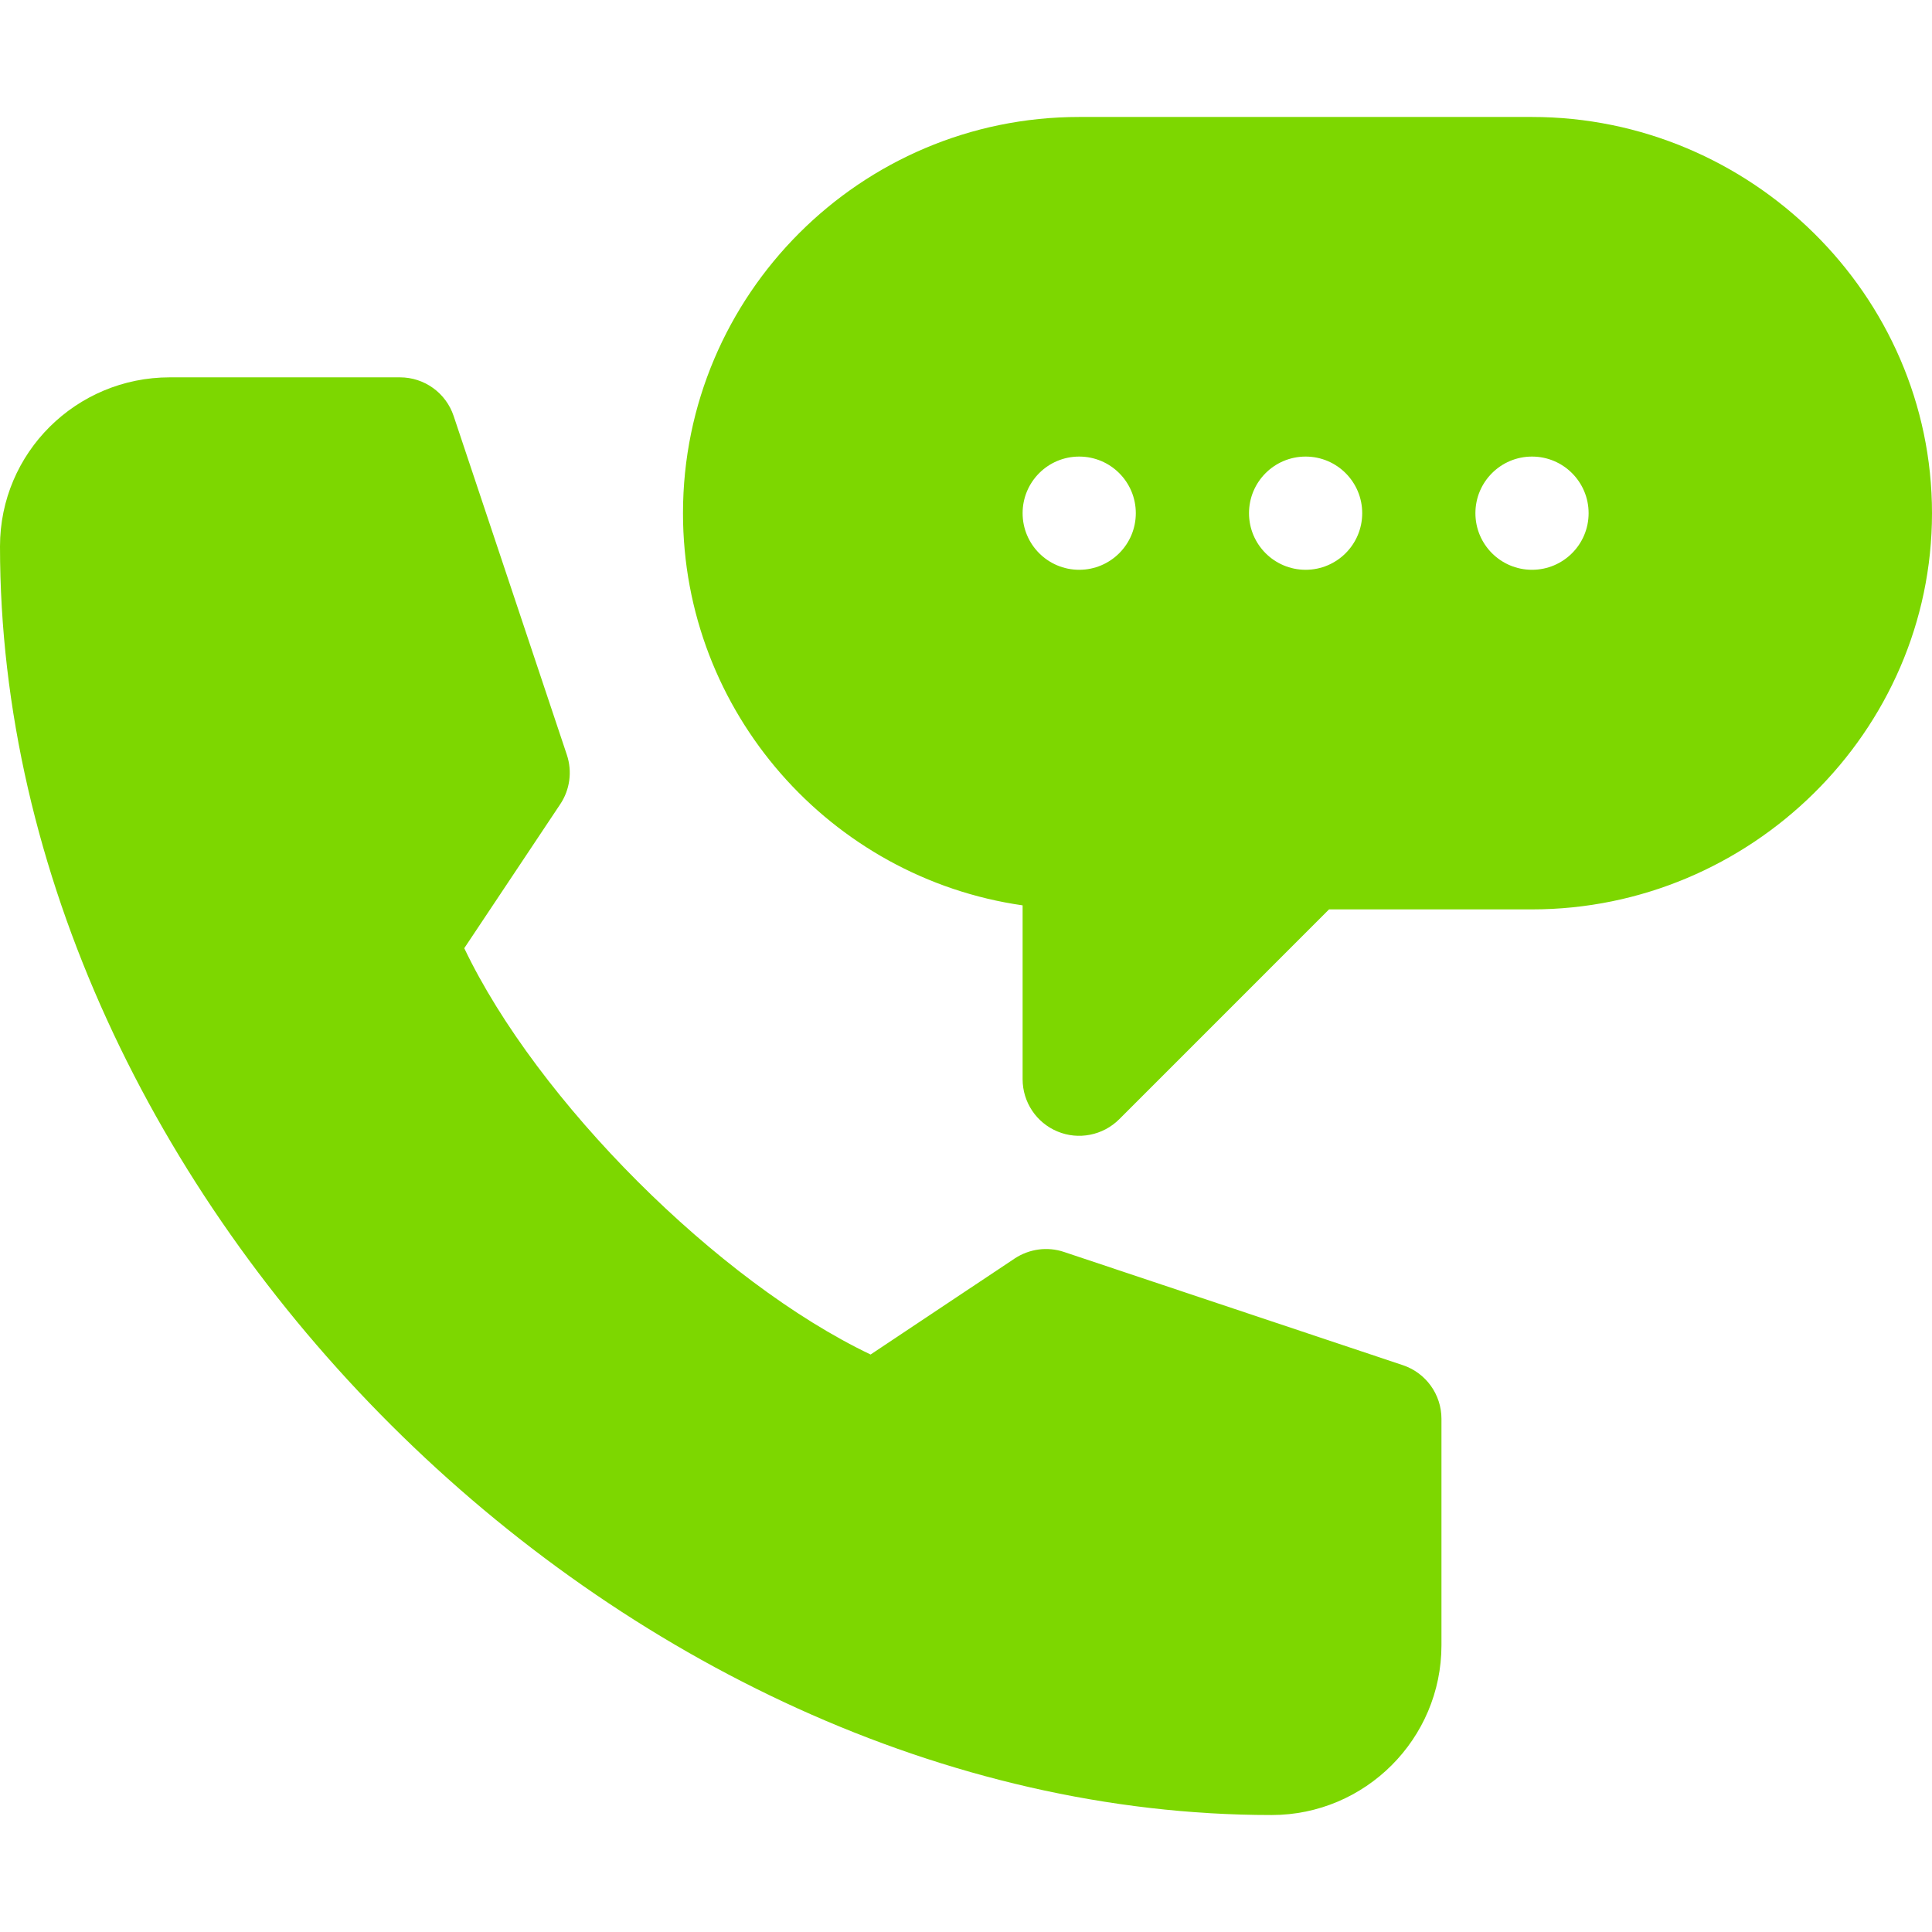
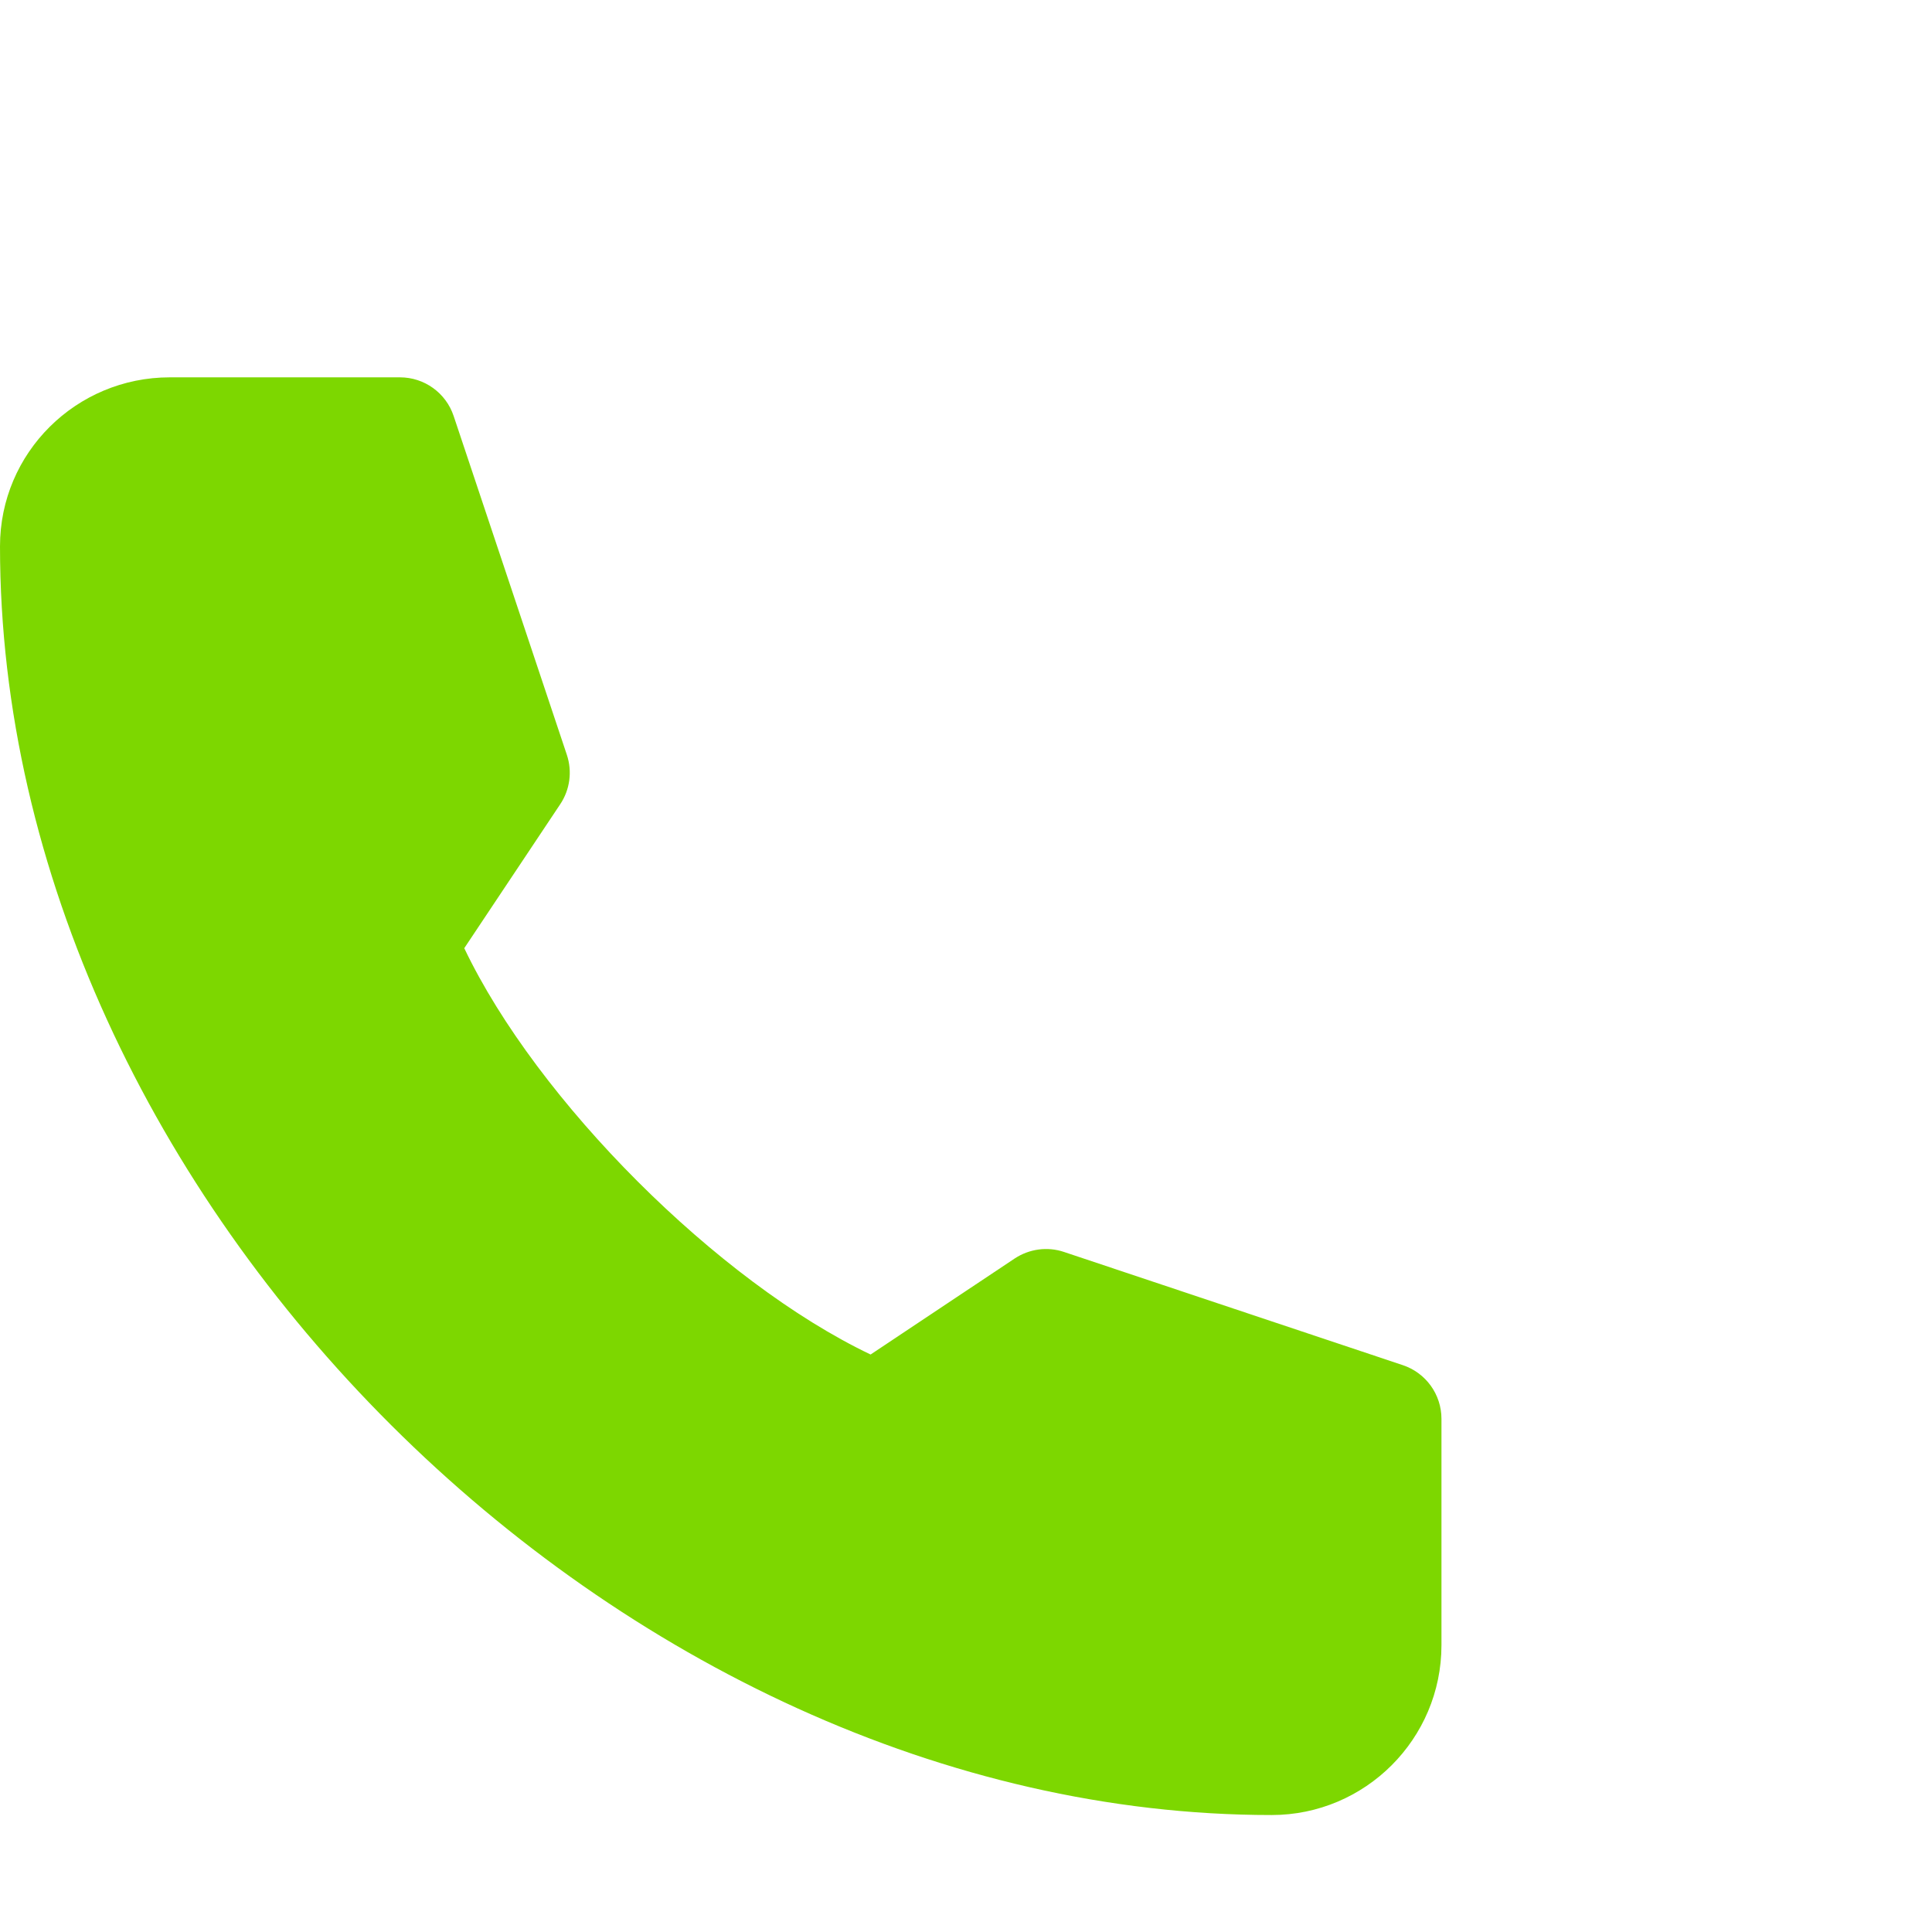
<svg xmlns="http://www.w3.org/2000/svg" width="103" height="103" viewBox="0 0 103 103" fill="none">
-   <path d="M81.676 6.236H57.535C45.889 6.236 36.412 15.713 36.412 27.359C36.412 37.983 44.295 46.8 54.518 48.267V57.535C54.518 58.755 55.251 59.857 56.38 60.323C57.493 60.787 58.799 60.538 59.669 59.669L70.855 48.482H81.676C93.322 48.482 103 39.005 103 27.359C103 15.713 93.322 6.236 81.676 6.236ZM57.535 30.377C55.868 30.377 54.518 29.026 54.518 27.359C54.518 25.692 55.868 24.341 57.535 24.341C59.202 24.341 60.553 25.692 60.553 27.359C60.553 29.026 59.202 30.377 57.535 30.377ZM69.606 30.377C67.939 30.377 66.588 29.026 66.588 27.359C66.588 25.692 67.939 24.341 69.606 24.341C71.272 24.341 72.623 25.692 72.623 27.359C72.623 29.026 71.272 30.377 69.606 30.377ZM81.676 30.377C80.009 30.377 78.658 29.026 78.658 27.359C78.658 25.692 80.009 24.341 81.676 24.341C83.342 24.341 84.693 25.692 84.693 27.359C84.693 29.026 83.342 30.377 81.676 30.377Z" fill="#7DD700" />
  <path d="M67.795 96.764C72.787 96.764 76.848 92.703 76.848 87.711V75.641C76.848 74.341 76.017 73.189 74.785 72.779L56.722 66.744C55.838 66.447 54.871 66.582 54.093 67.095L46.414 72.213C38.28 68.335 28.63 58.684 24.751 50.551L29.87 42.871C30.386 42.096 30.515 41.127 30.221 40.243L24.186 22.18C23.776 20.948 22.624 20.117 21.324 20.117H9.053C4.061 20.117 0 24.136 0 29.128C0 63.894 33.028 96.764 67.795 96.764Z" fill="#7DD700" />
</svg>